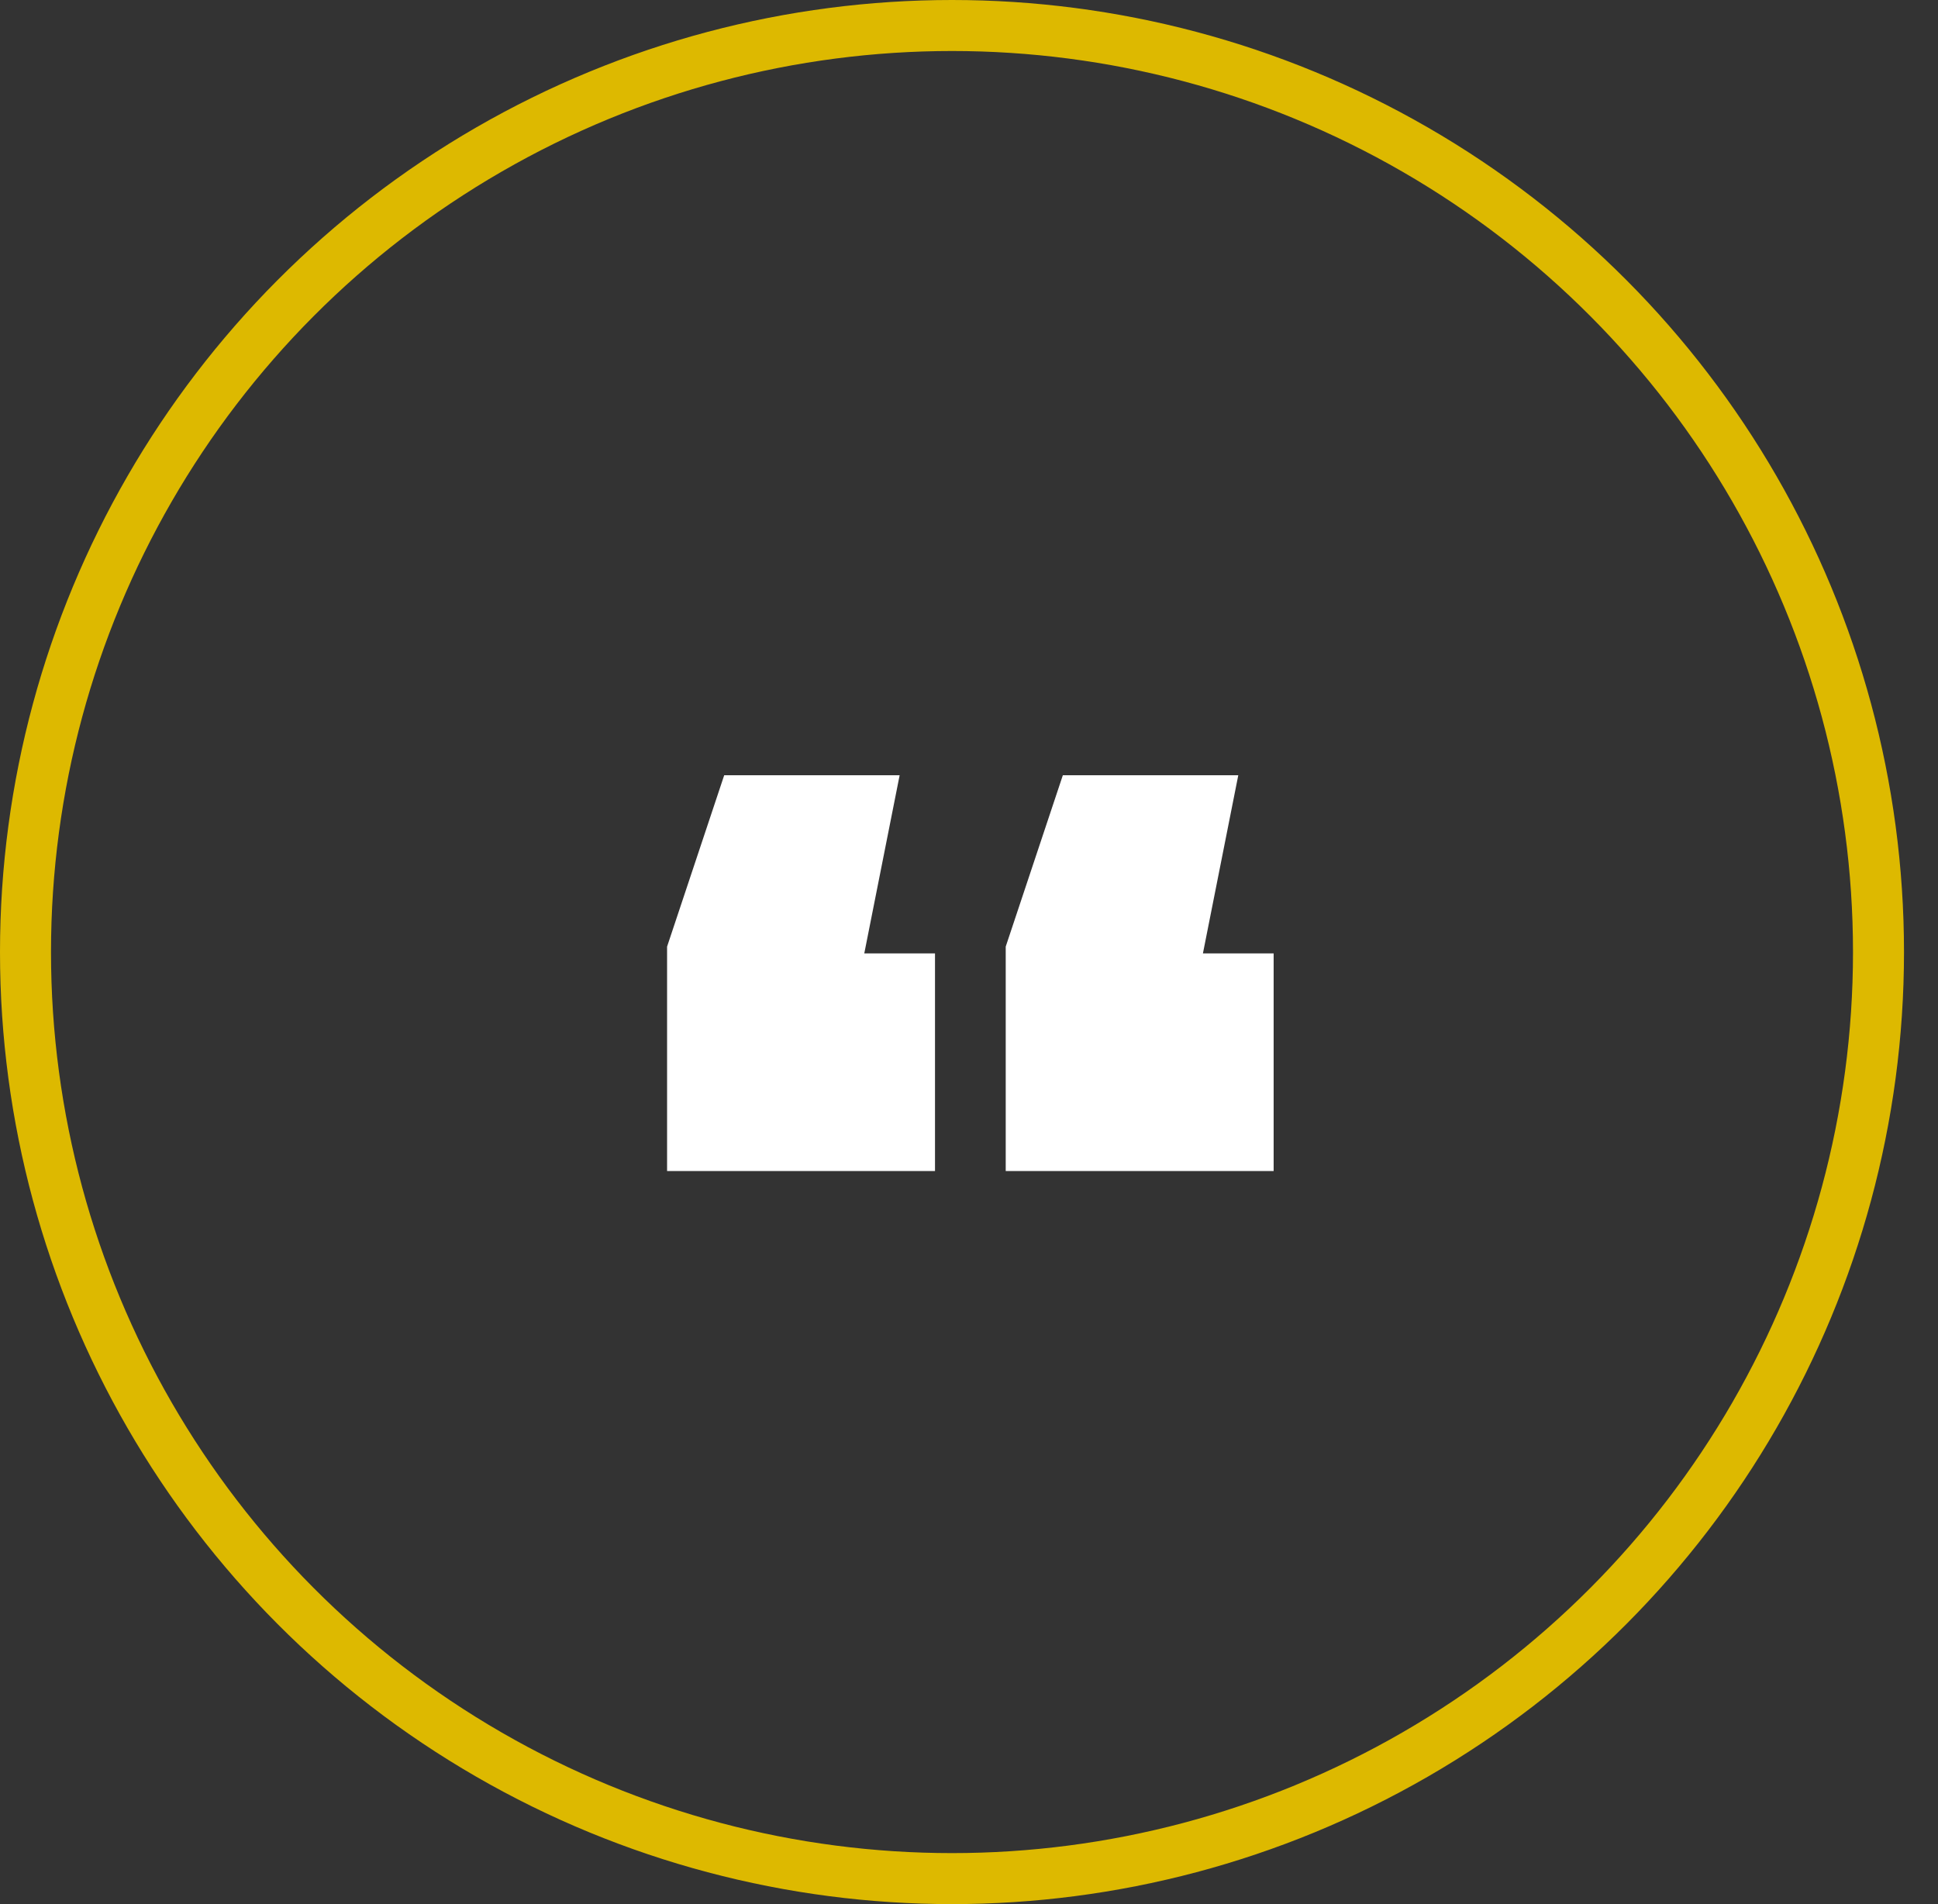
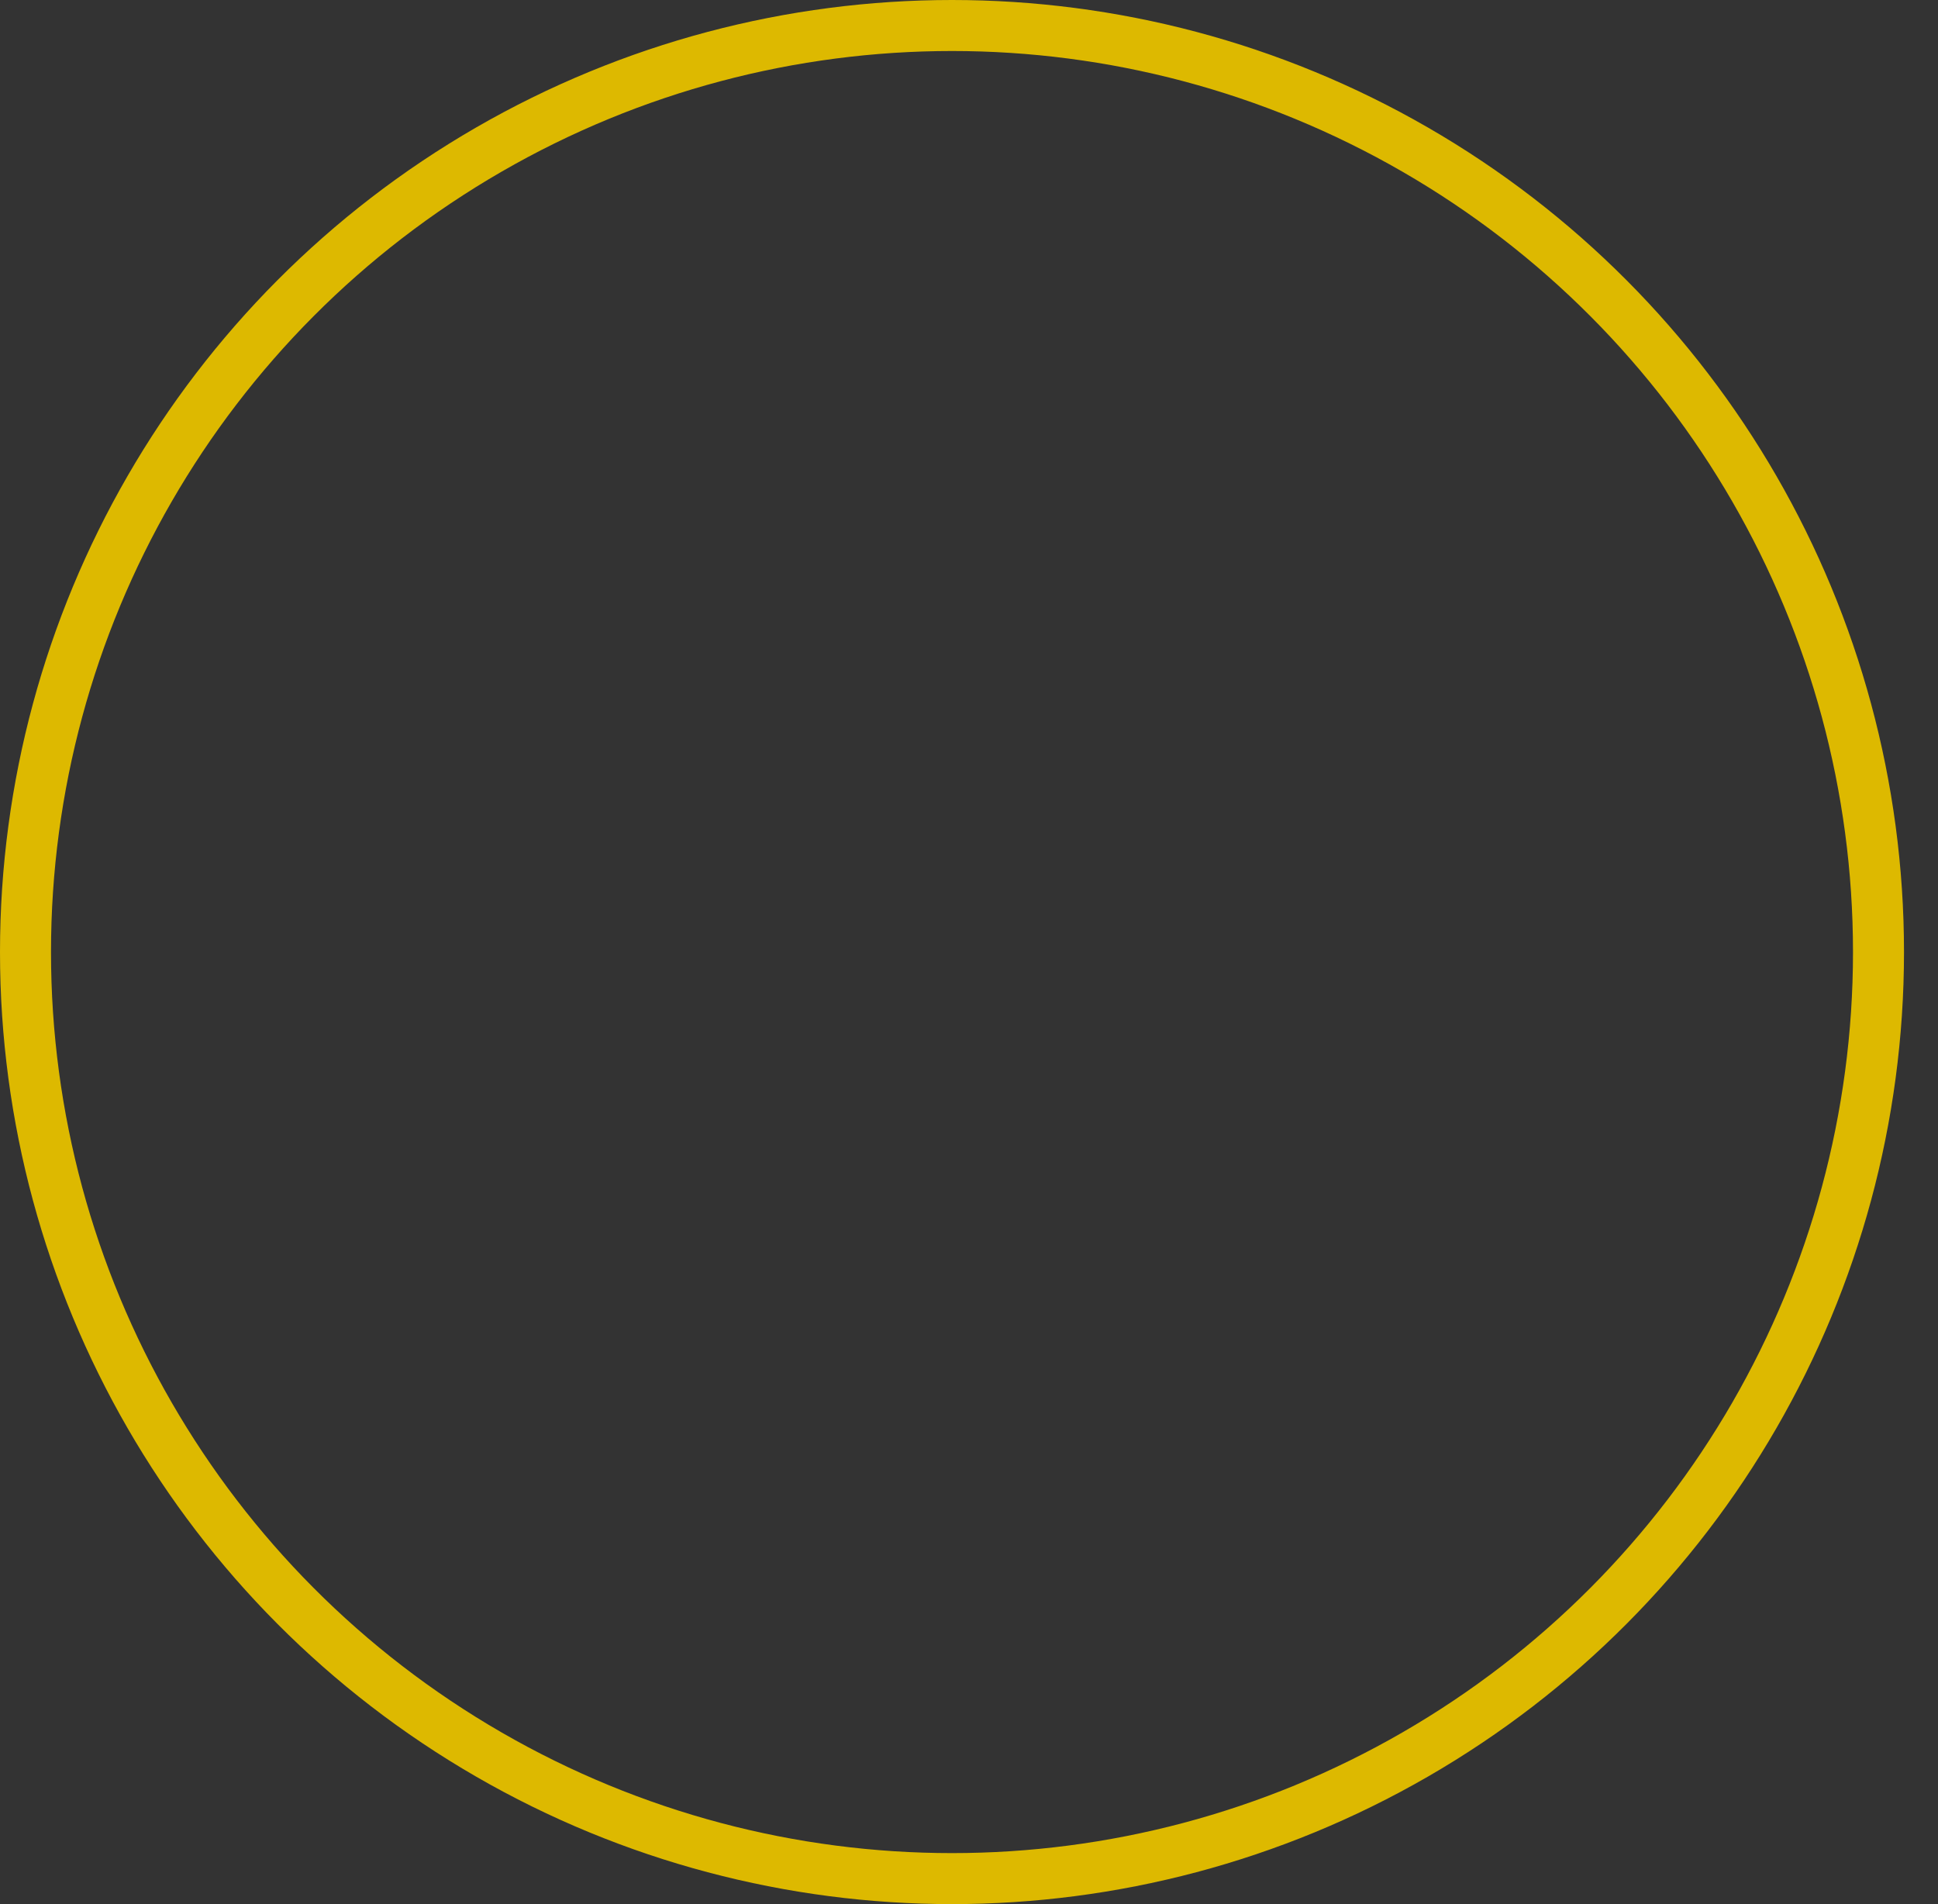
<svg xmlns="http://www.w3.org/2000/svg" width="57" height="56" viewBox="0 0 57 56" fill="none">
  <rect x="0" y="0" width="57" height="56" fill="#333333" stroke="none" />
  <circle cx="28" cy="28" r="27.25" stroke="#DDB900" stroke-width="1.5" />
-   <path d="M26.46 22.8L25.42 28.04H27.5V34.44H19.62V27.84L21.3 22.8H26.46ZM36.42 22.8L35.38 28.04H37.46V34.44H29.58V27.84L31.26 22.8H36.42Z" fill="white" />
</svg>